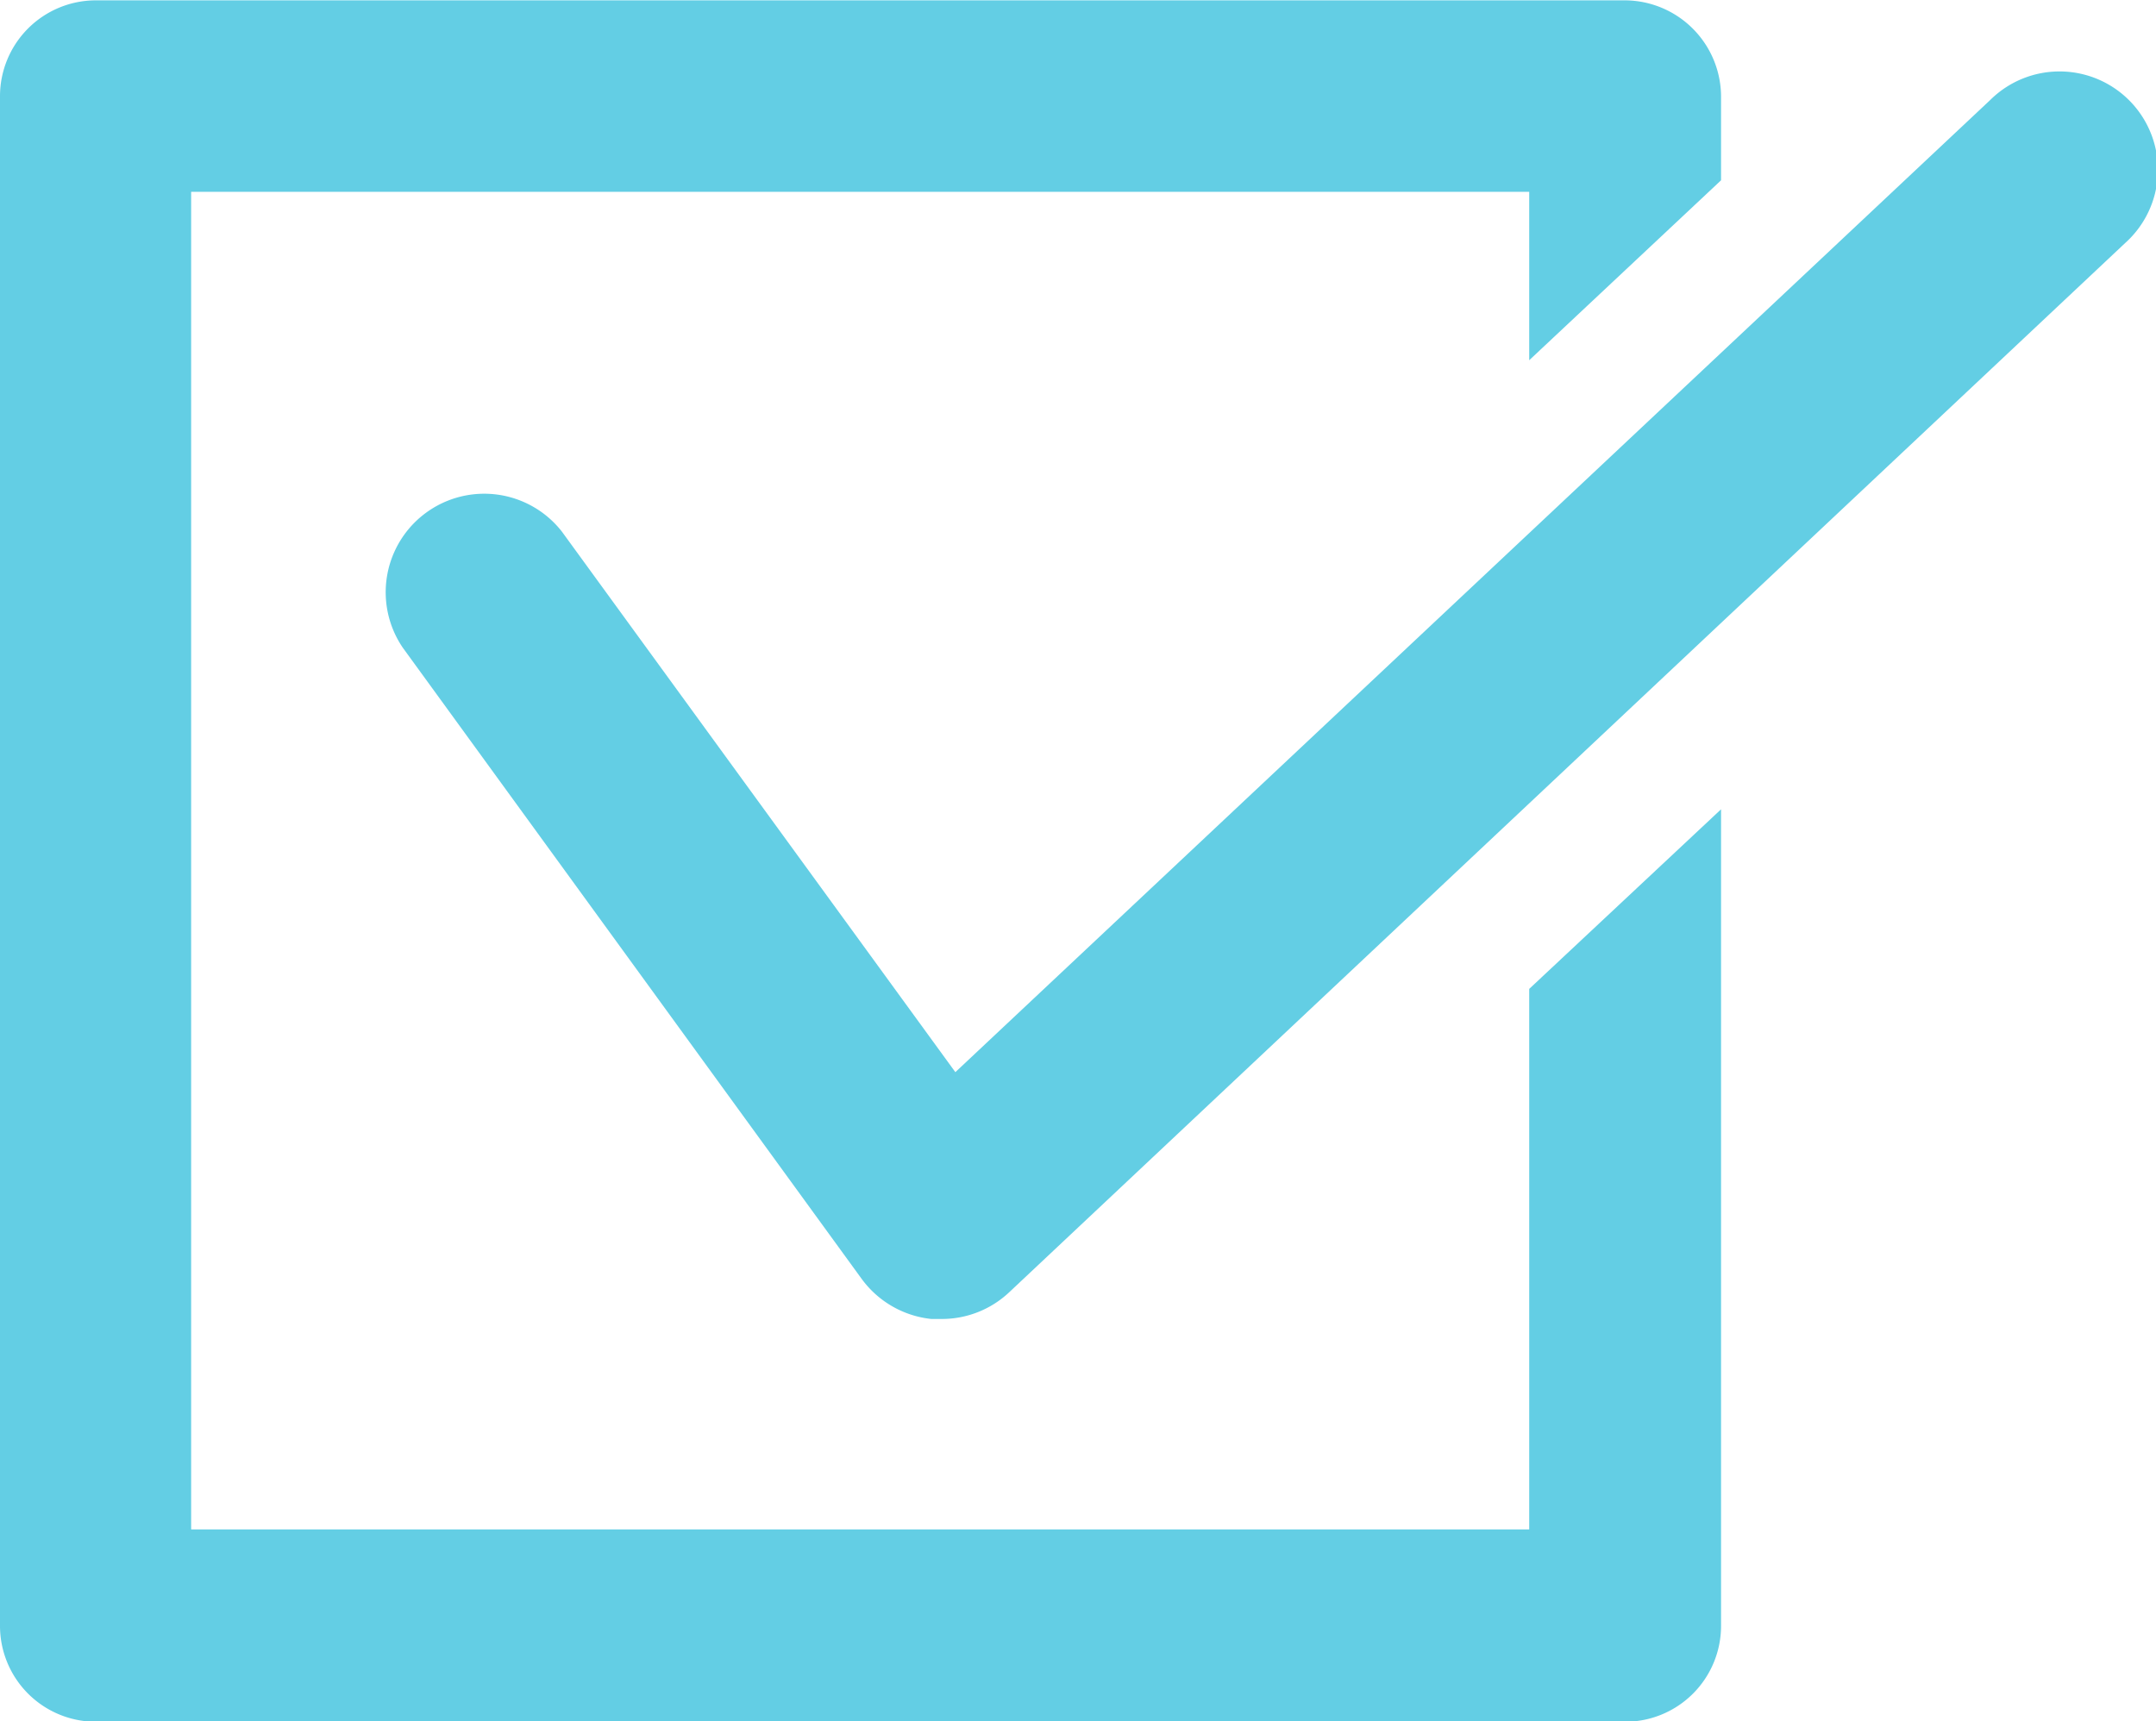
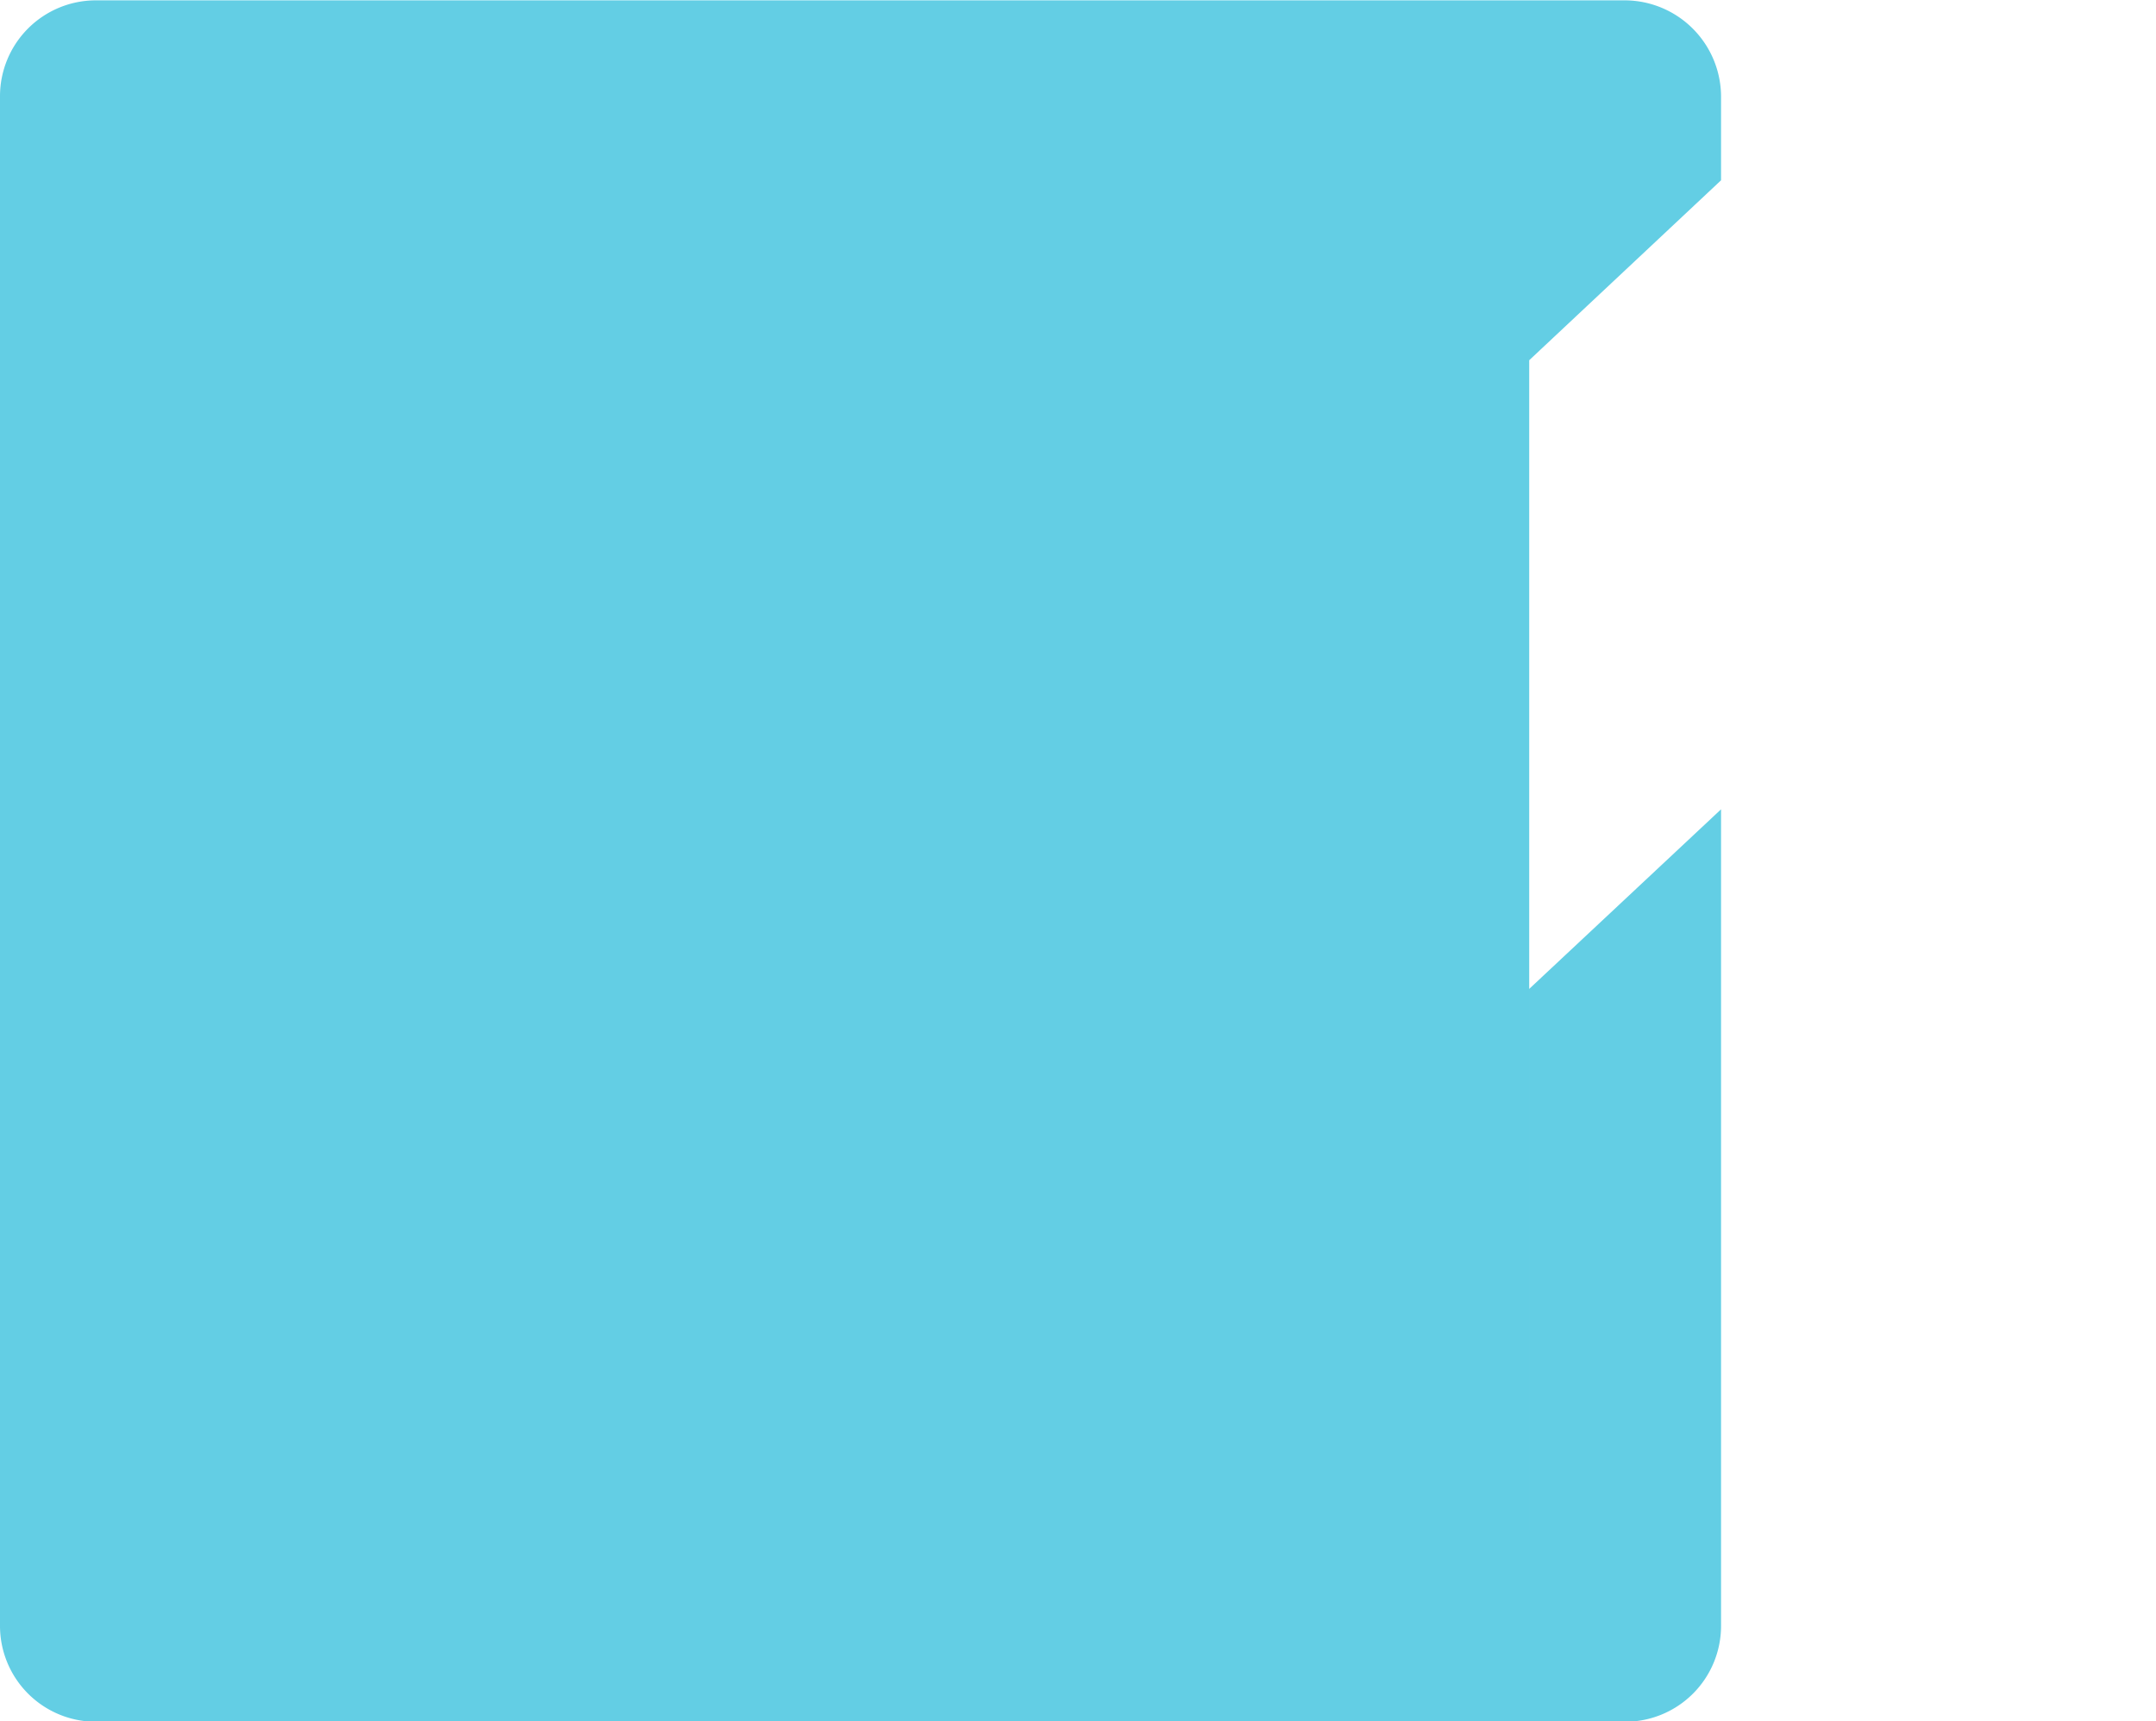
<svg xmlns="http://www.w3.org/2000/svg" width="24.725" height="19.745" viewBox="0 0 24.725 19.745">
  <g id="グループ_113" data-name="グループ 113" transform="translate(-265.456 -241.968)">
-     <path id="パス_477" data-name="パス 477" d="M282.993,253.311v6.2H267.648V244.168h15.345V246.1l2.2-2.064v-.964a1.107,1.107,0,0,0-1.1-1.1H266.548a1.1,1.1,0,0,0-1.092,1.1v17.545a1.1,1.1,0,0,0,1.092,1.1h17.545a1.1,1.1,0,0,0,1.1-1.1v-9.366Z" transform="translate(0 0)" fill="#63cee4" />
-     <path id="パス_478" data-name="パス 478" d="M272.4,256.363h-.112a1.137,1.137,0,0,1-.8-.462l-5.261-7.238a1.13,1.13,0,0,1,1.825-1.331l4.512,6.2,11.869-11.152a1.128,1.128,0,1,1,1.546,1.642l-12.8,12.037A1.126,1.126,0,0,1,272.4,256.363Z" transform="translate(3.848 0.734)" fill="#63cee4" />
+     <path id="パス_477" data-name="パス 477" d="M282.993,253.311v6.2H267.648h15.345V246.1l2.2-2.064v-.964a1.107,1.107,0,0,0-1.1-1.1H266.548a1.1,1.1,0,0,0-1.092,1.1v17.545a1.1,1.1,0,0,0,1.092,1.1h17.545a1.1,1.1,0,0,0,1.1-1.1v-9.366Z" transform="translate(0 0)" fill="#63cee4" />
  </g>
</svg>